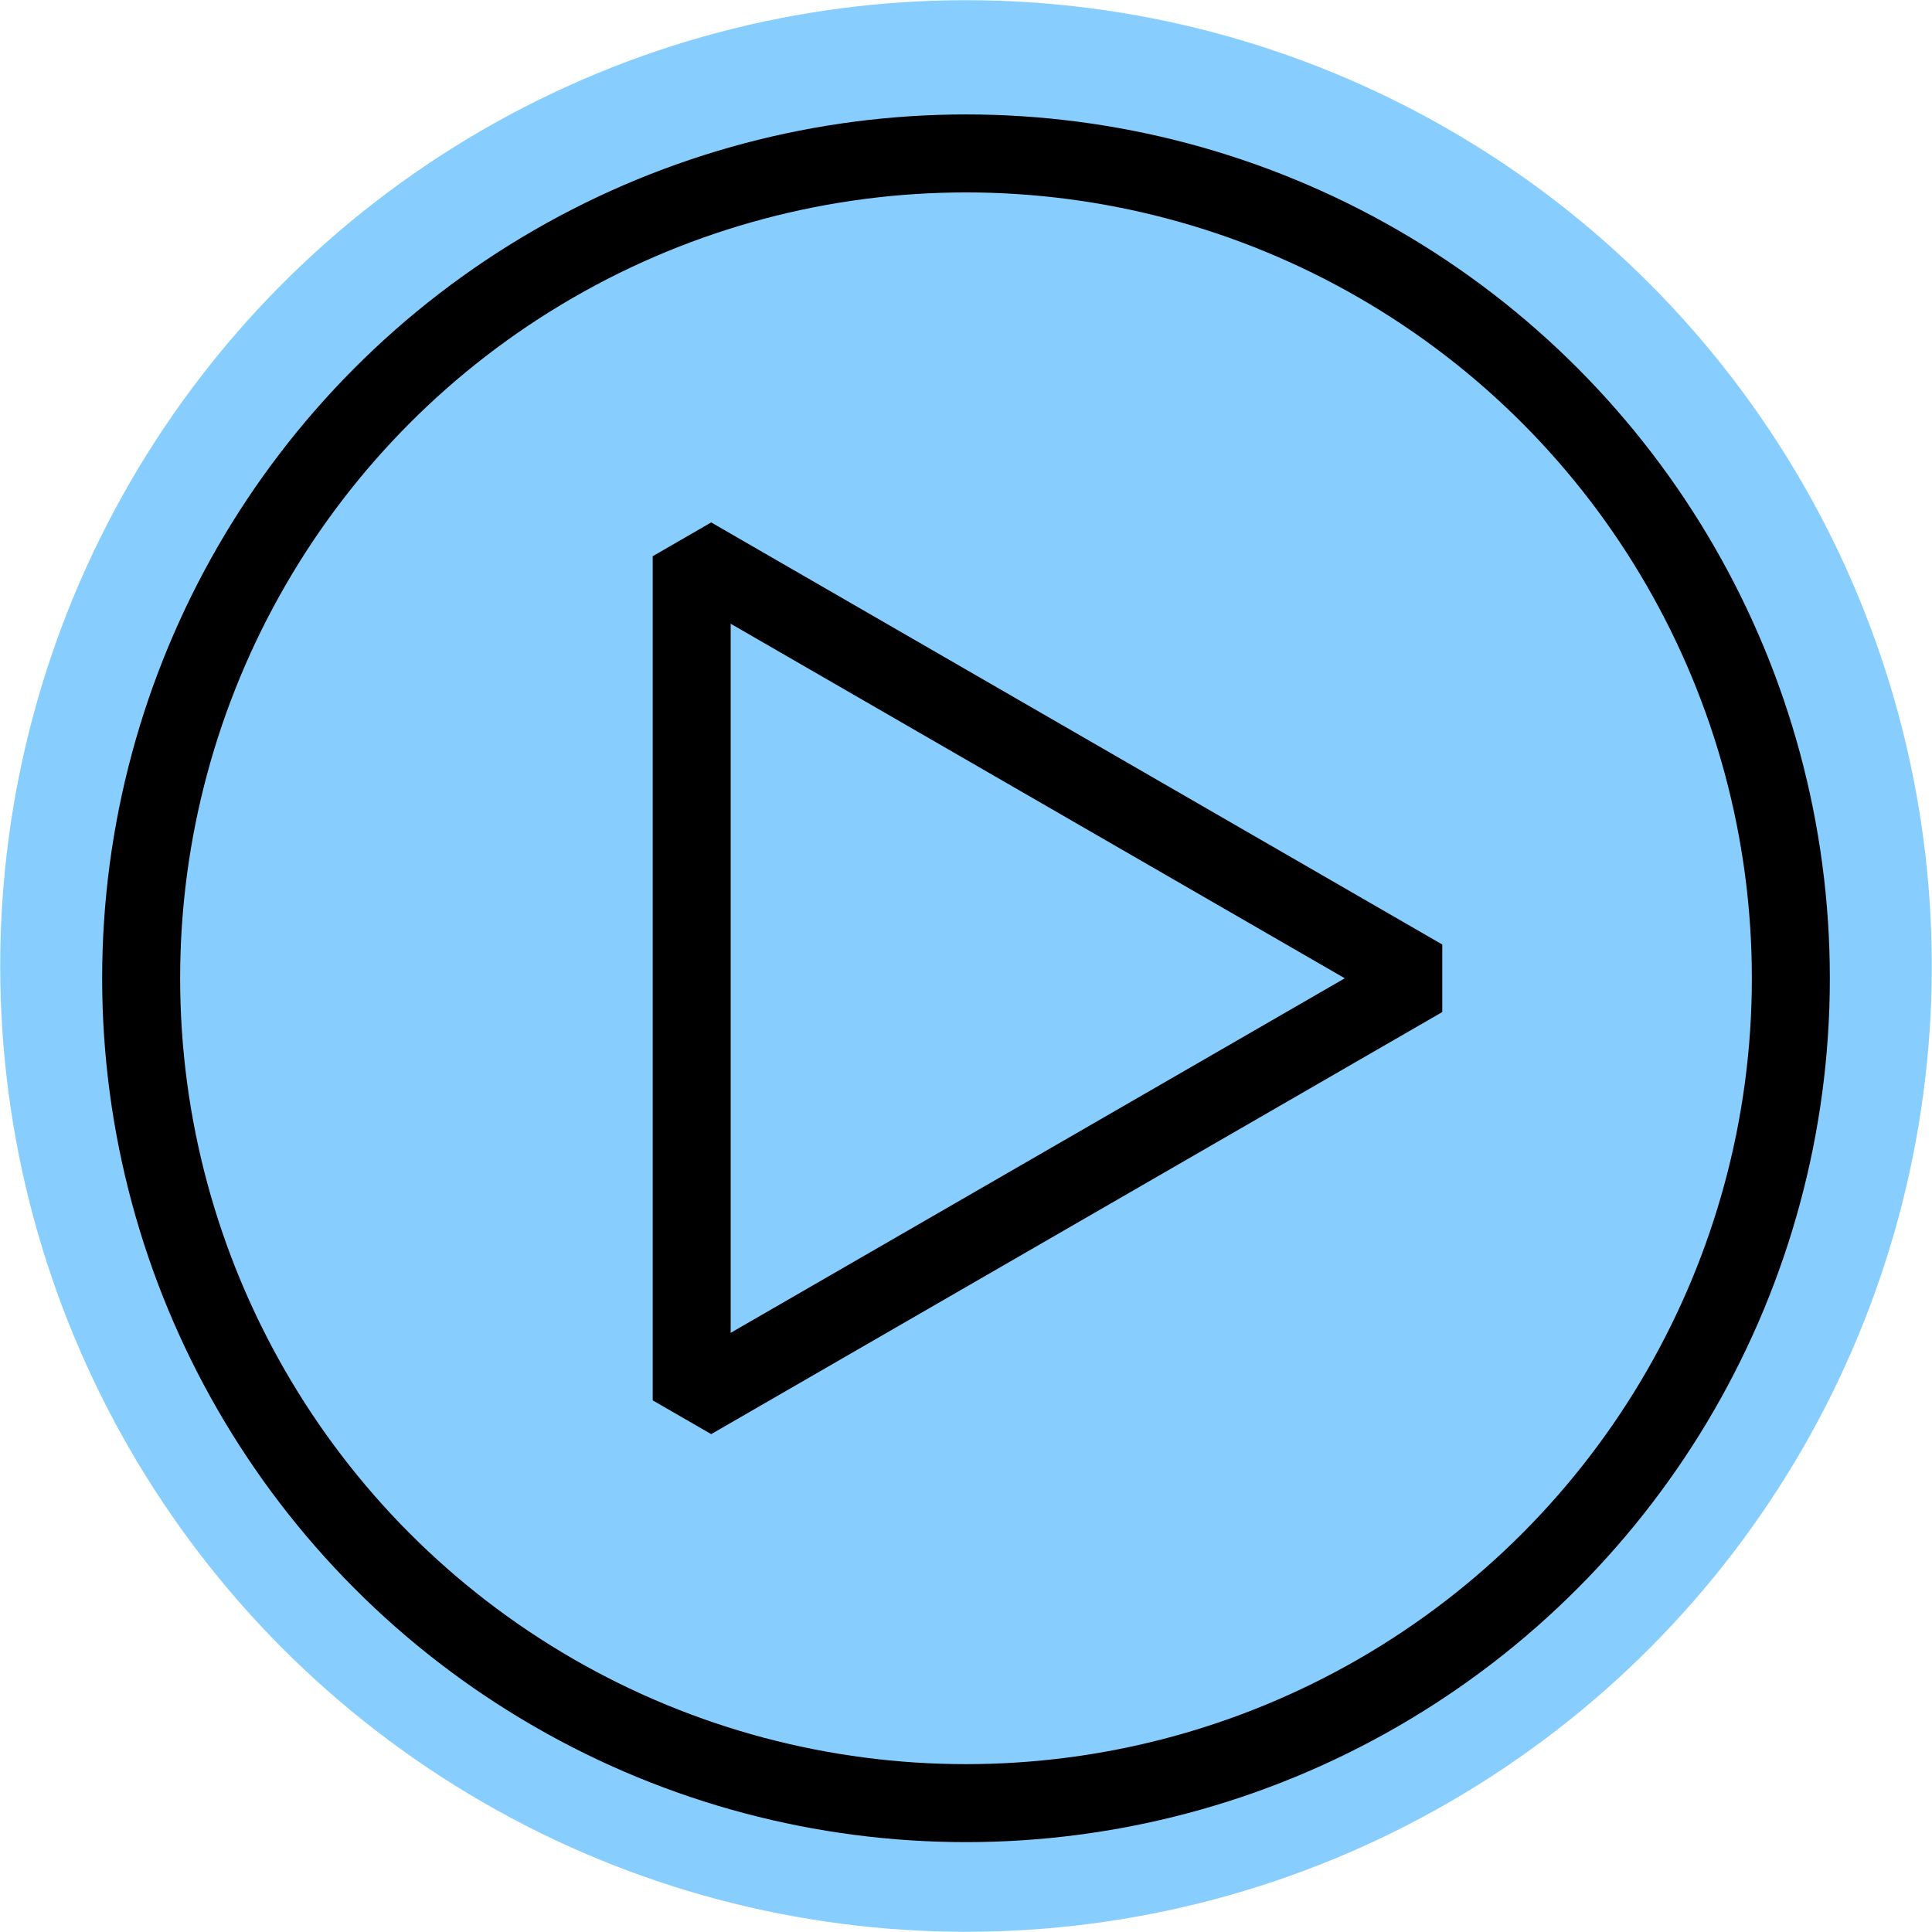
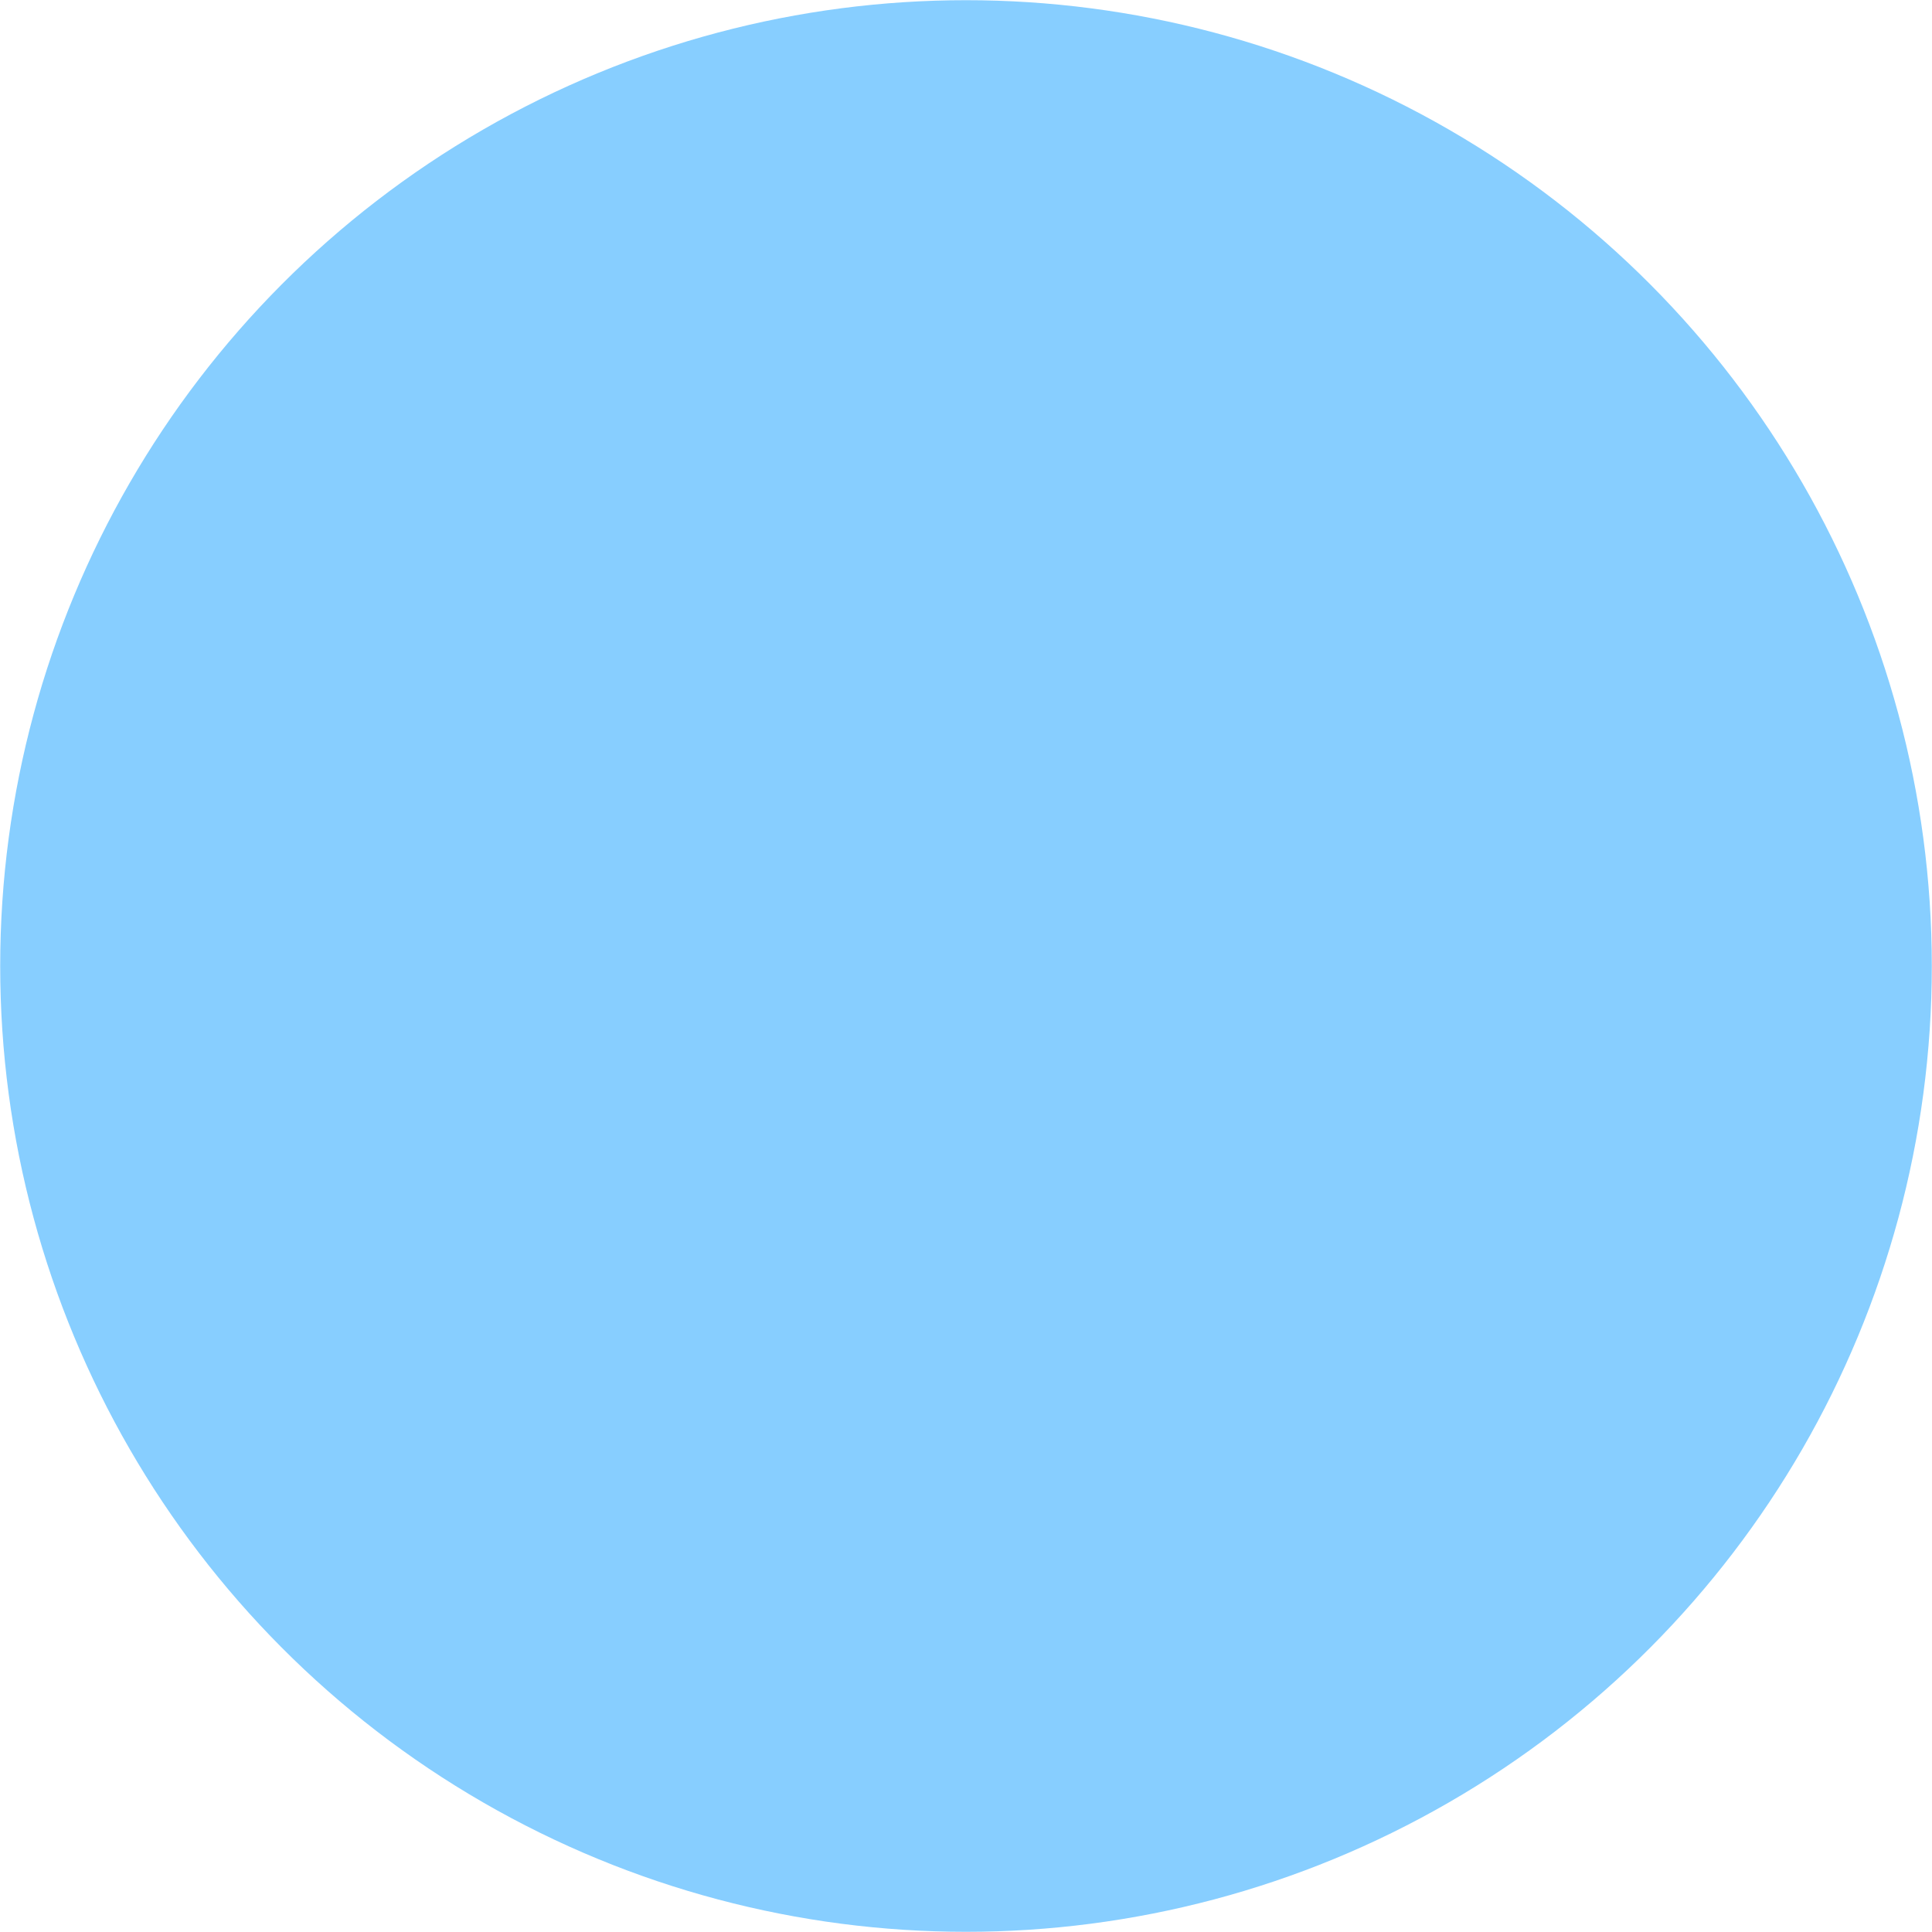
<svg xmlns="http://www.w3.org/2000/svg" id="Layer_2" data-name="Layer 2" viewBox="0 0 99.1 99.1">
  <defs>
    <style> .cls-1 { stroke-miterlimit: 10; stroke-width: 4px; } .cls-1, .cls-2 { fill: none; stroke: #000; } .cls-3 { fill: #87ceff; stroke-width: 0px; } .cls-2 { stroke-linejoin: bevel; stroke-width: 4px; } </style>
  </defs>
  <g id="Layer_1-2" data-name="Layer 1">
    <g>
      <circle class="cls-3" cx="49.55" cy="49.55" r="49.54" />
-       <circle class="cls-1" cx="49.55" cy="50.18" r="42.31" />
-       <polygon class="cls-2" points="35.48 28.53 72.98 50.18 35.48 71.83 35.48 28.53" />
    </g>
  </g>
</svg>